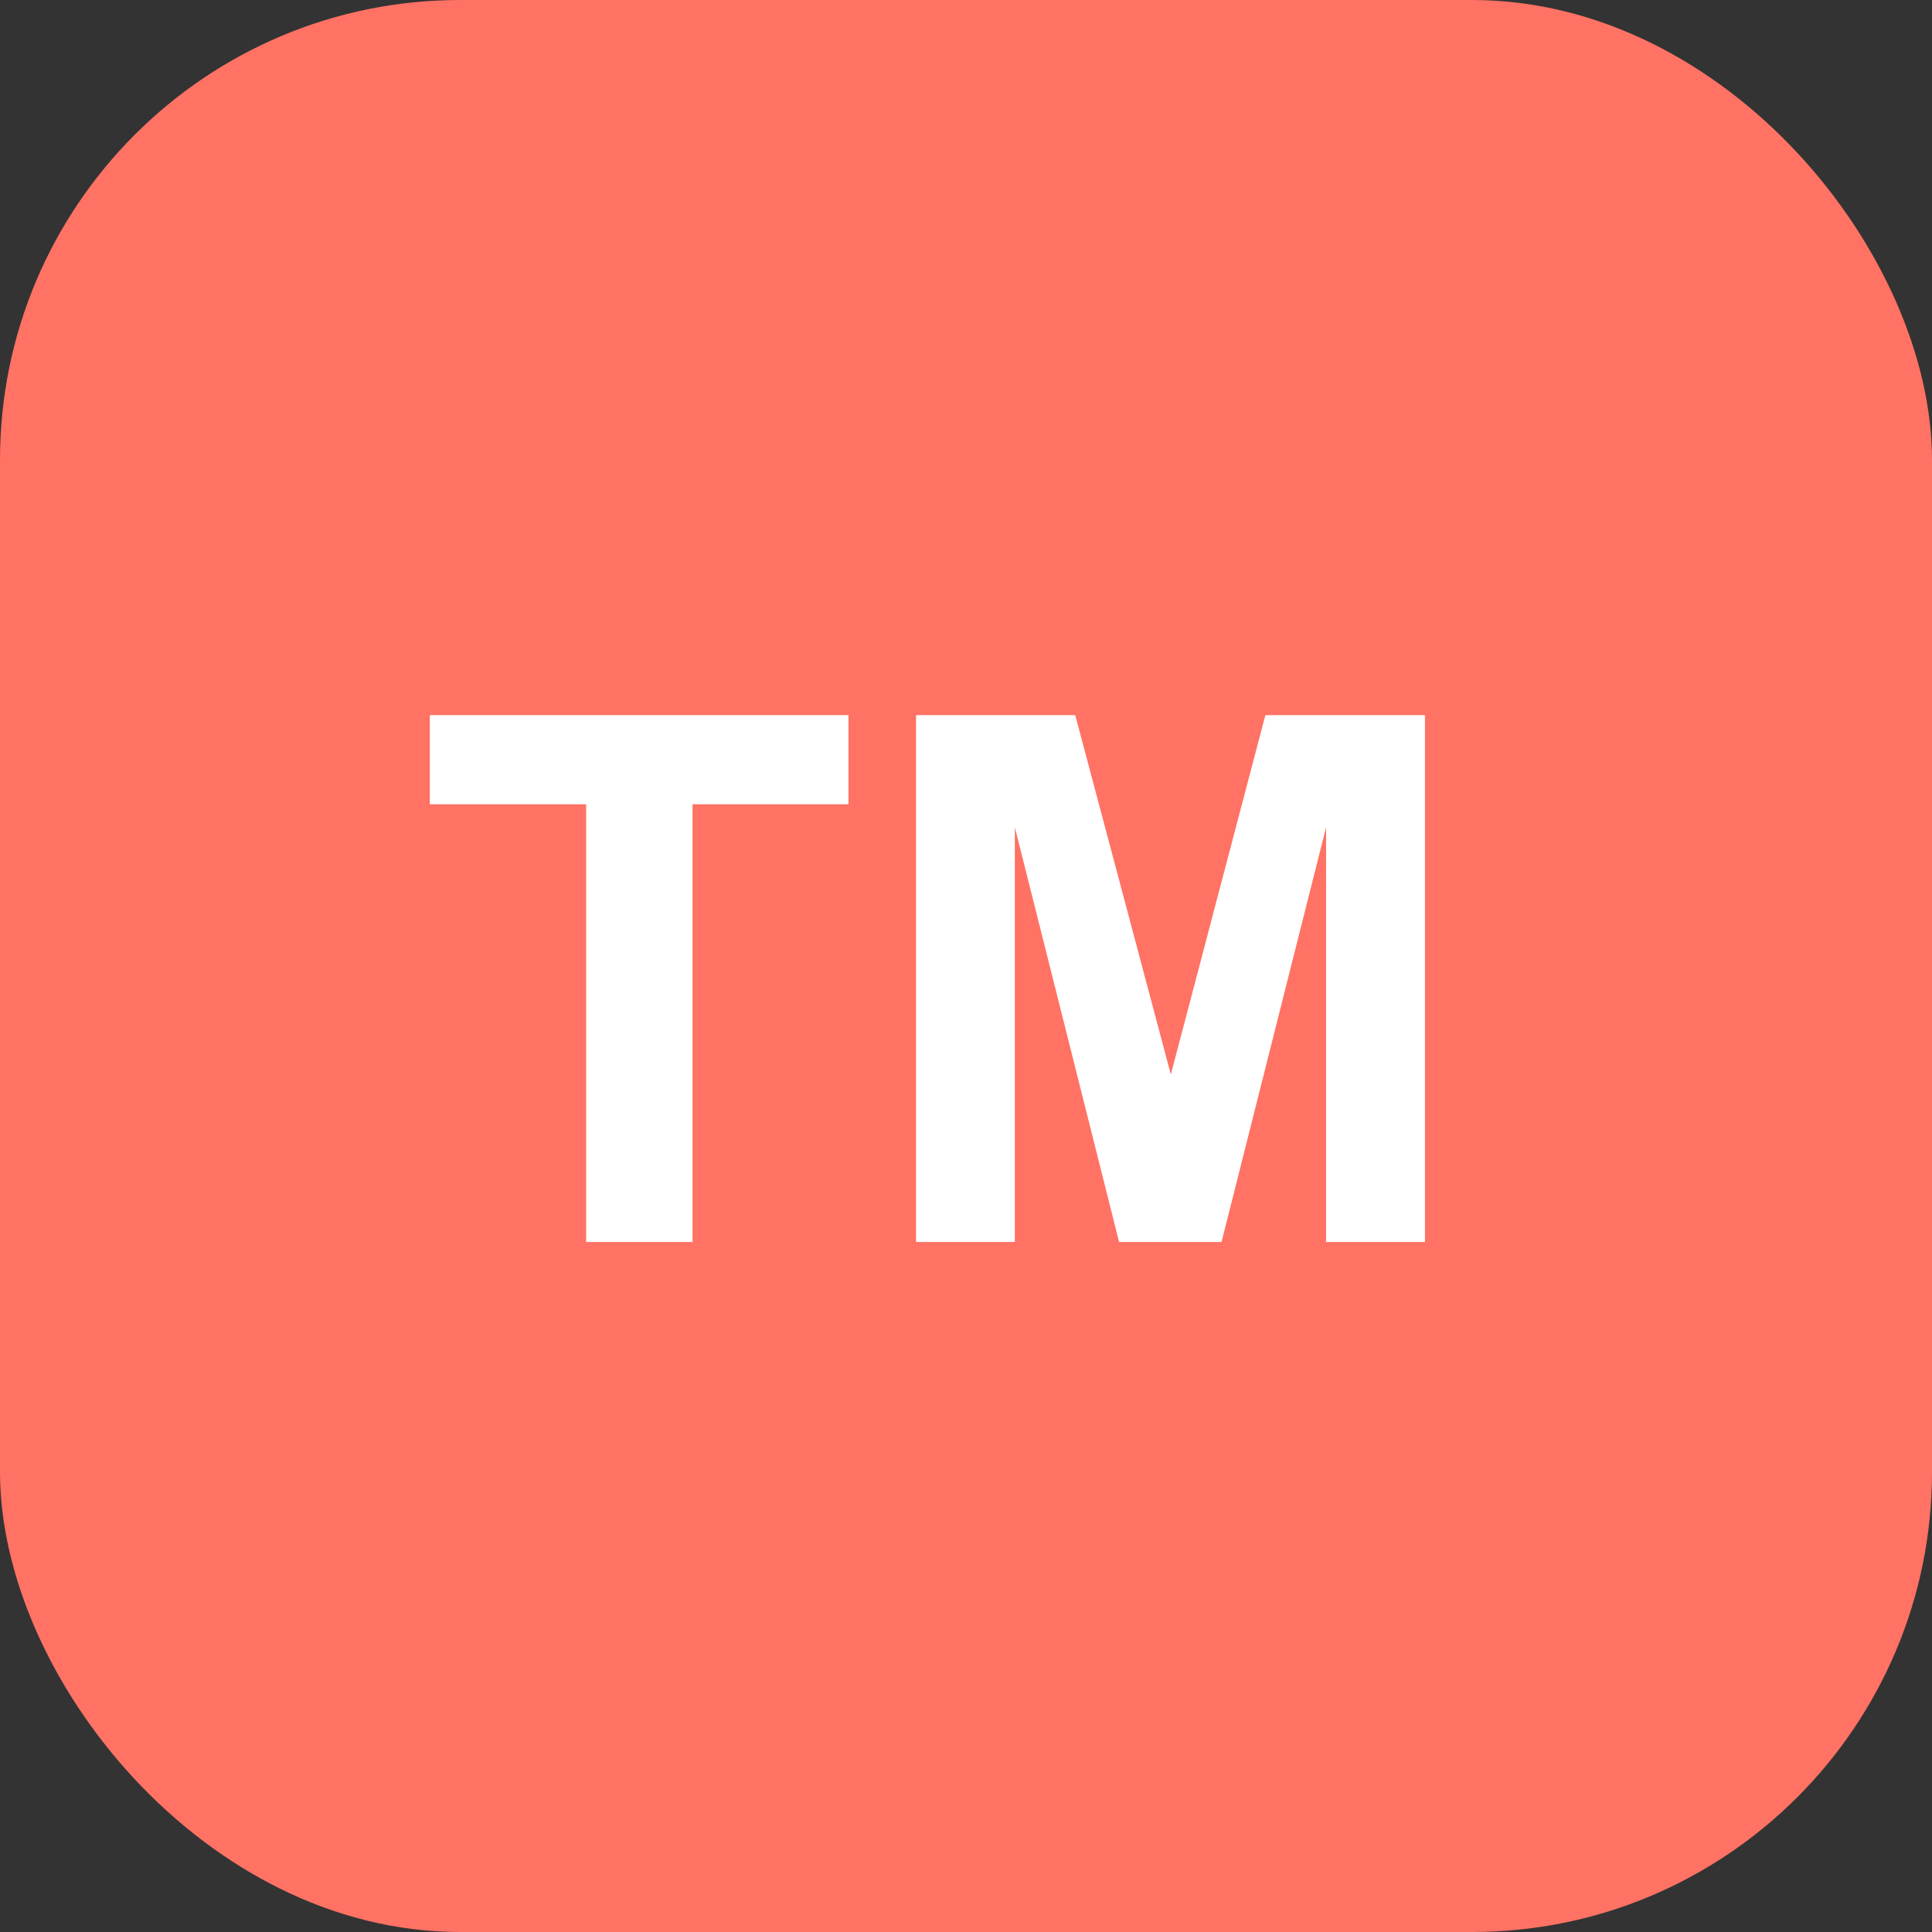
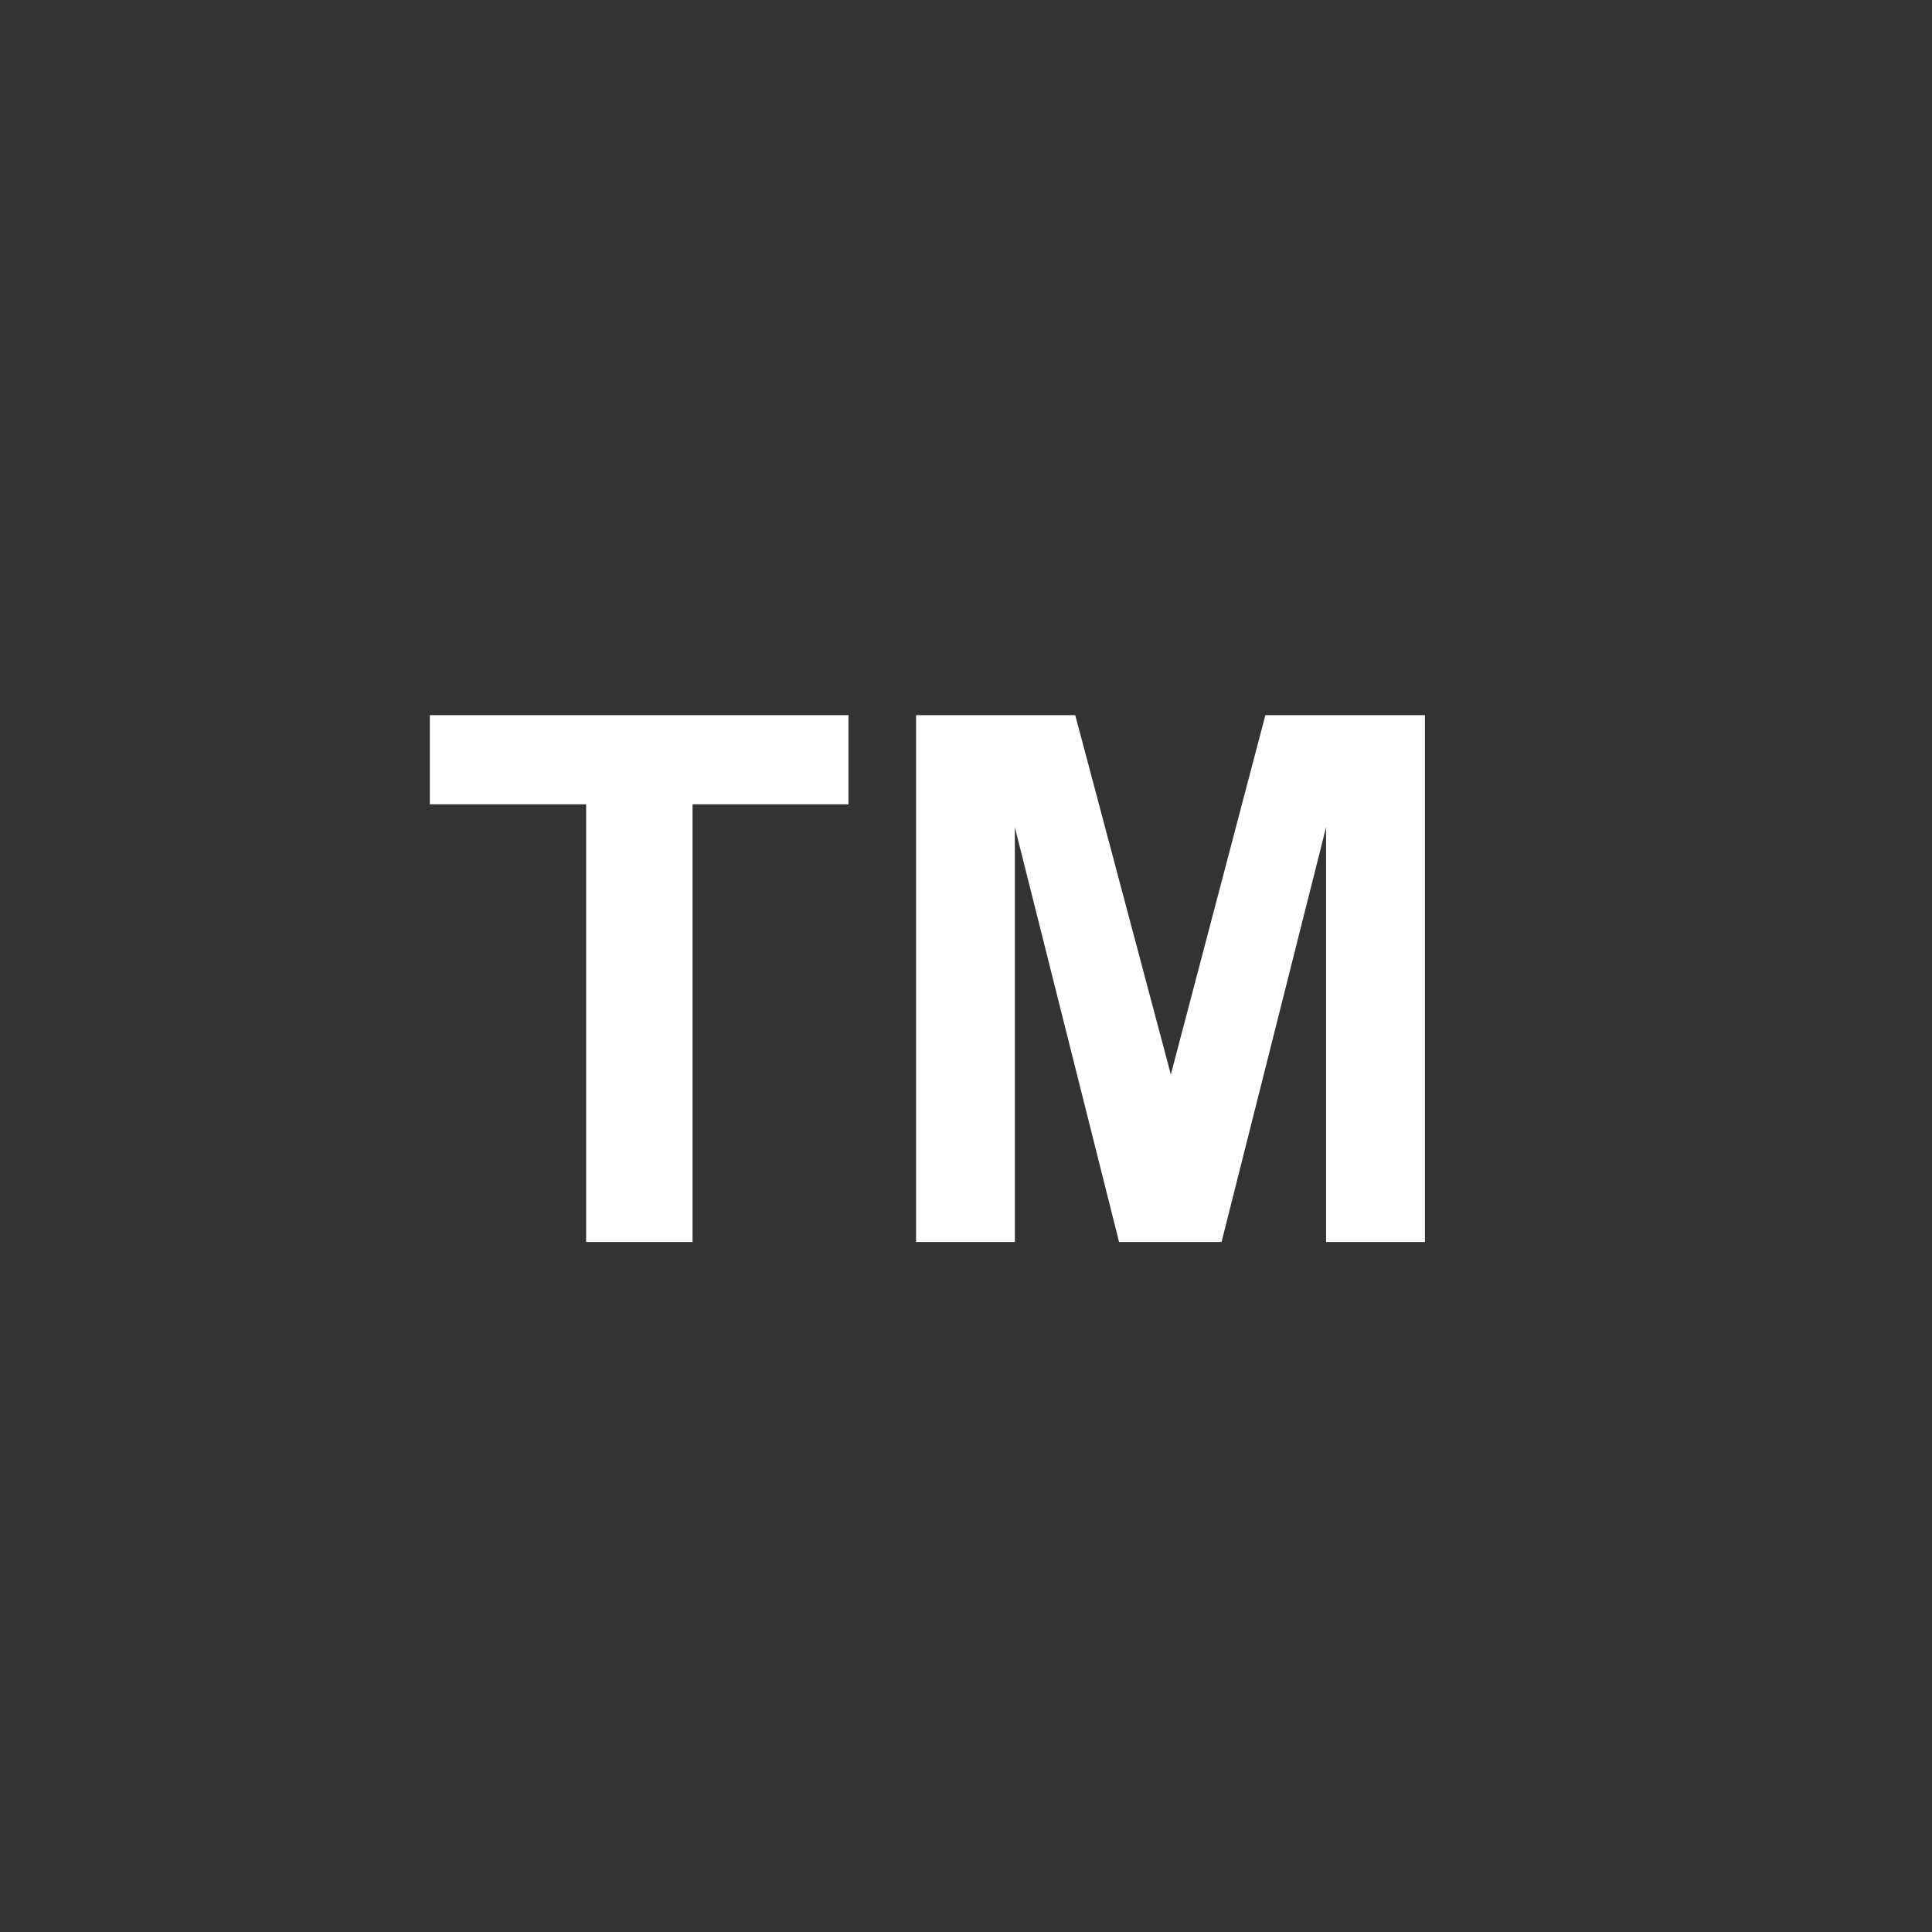
<svg xmlns="http://www.w3.org/2000/svg" width="42" height="42" viewBox="0 0 42 42" fill="none">
  <rect x="0" y="0" width="42" height="42" fill="#333333" stroke="none" />
-   <rect width="42" height="42" rx="10" fill="#FF7264" />
  <path d="M12.742 27V17.484H9.344V15.547H18.445V17.484H15.055V27H12.742ZM19.914 27V15.547H23.375L25.453 23.359L27.508 15.547H30.977V27H28.828V17.984L26.555 27H24.328L22.062 17.984V27H19.914Z" fill="white" />
</svg>